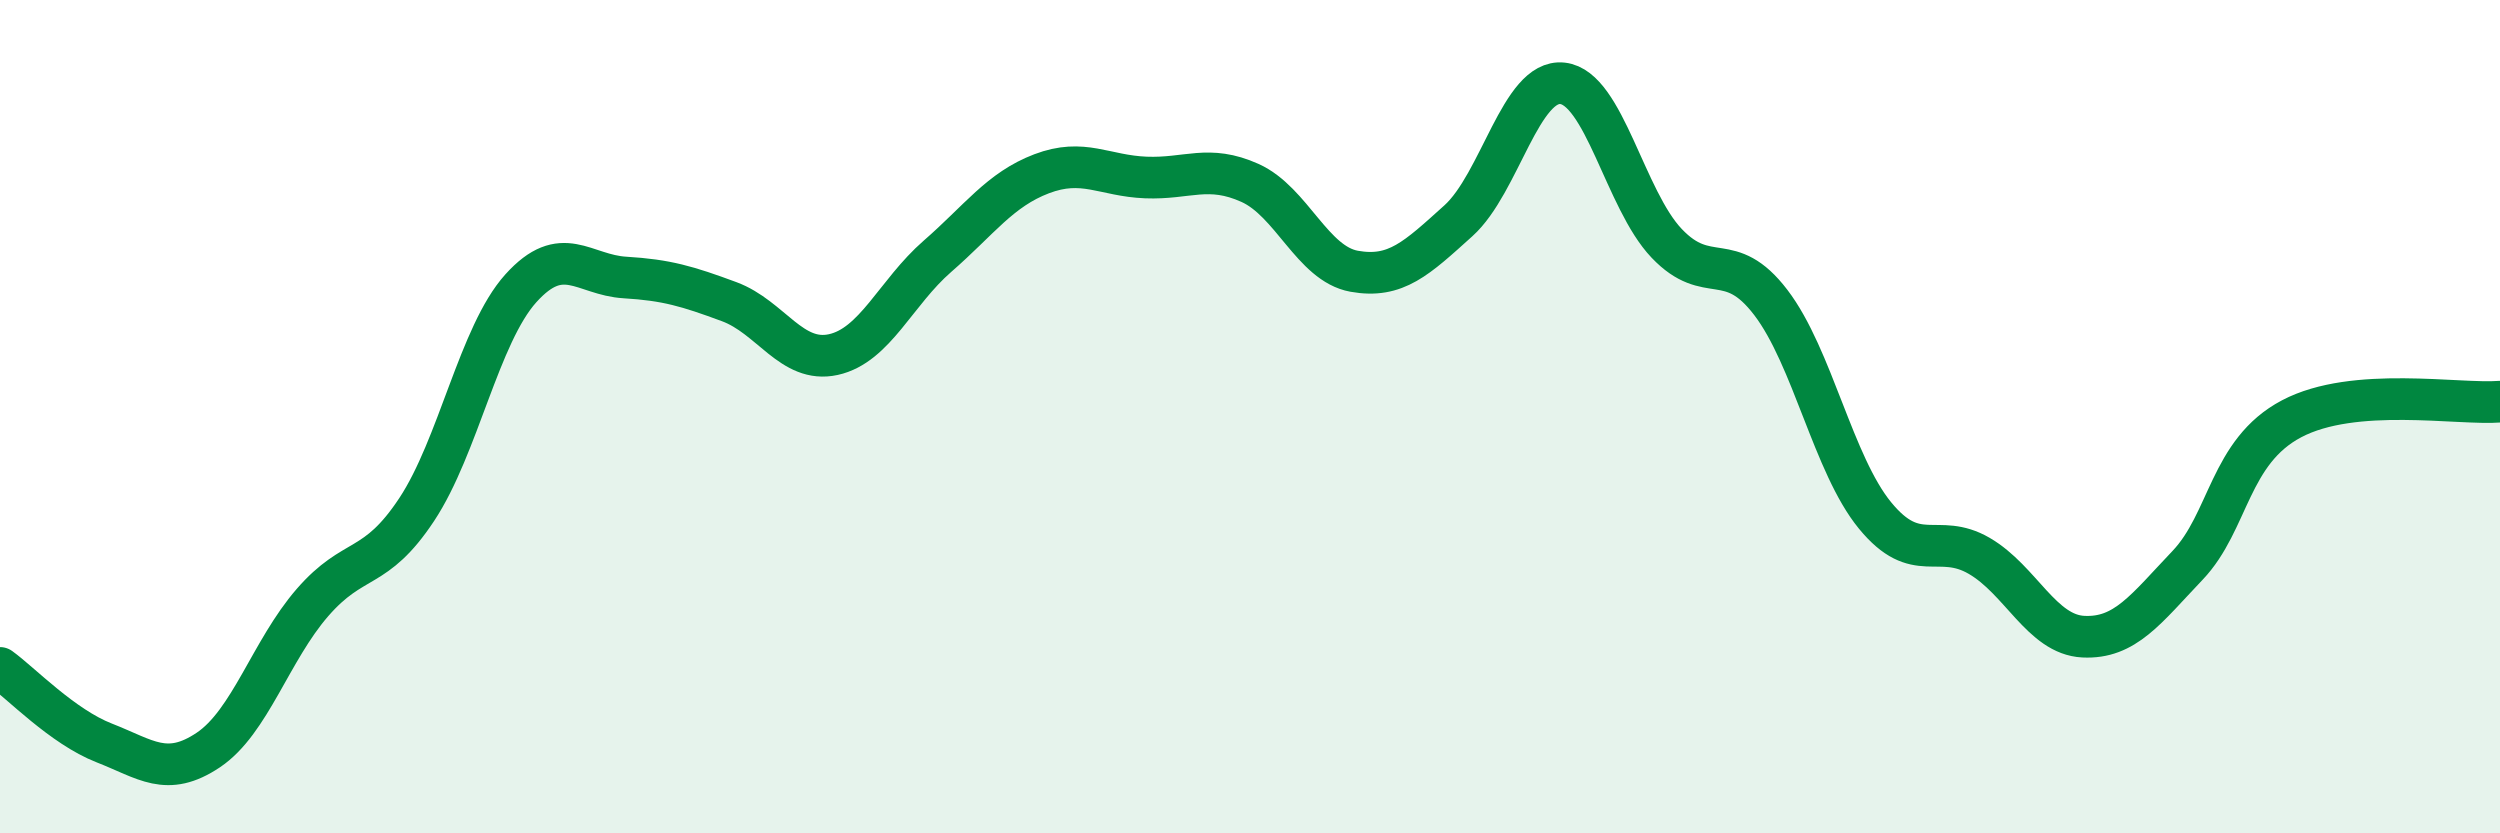
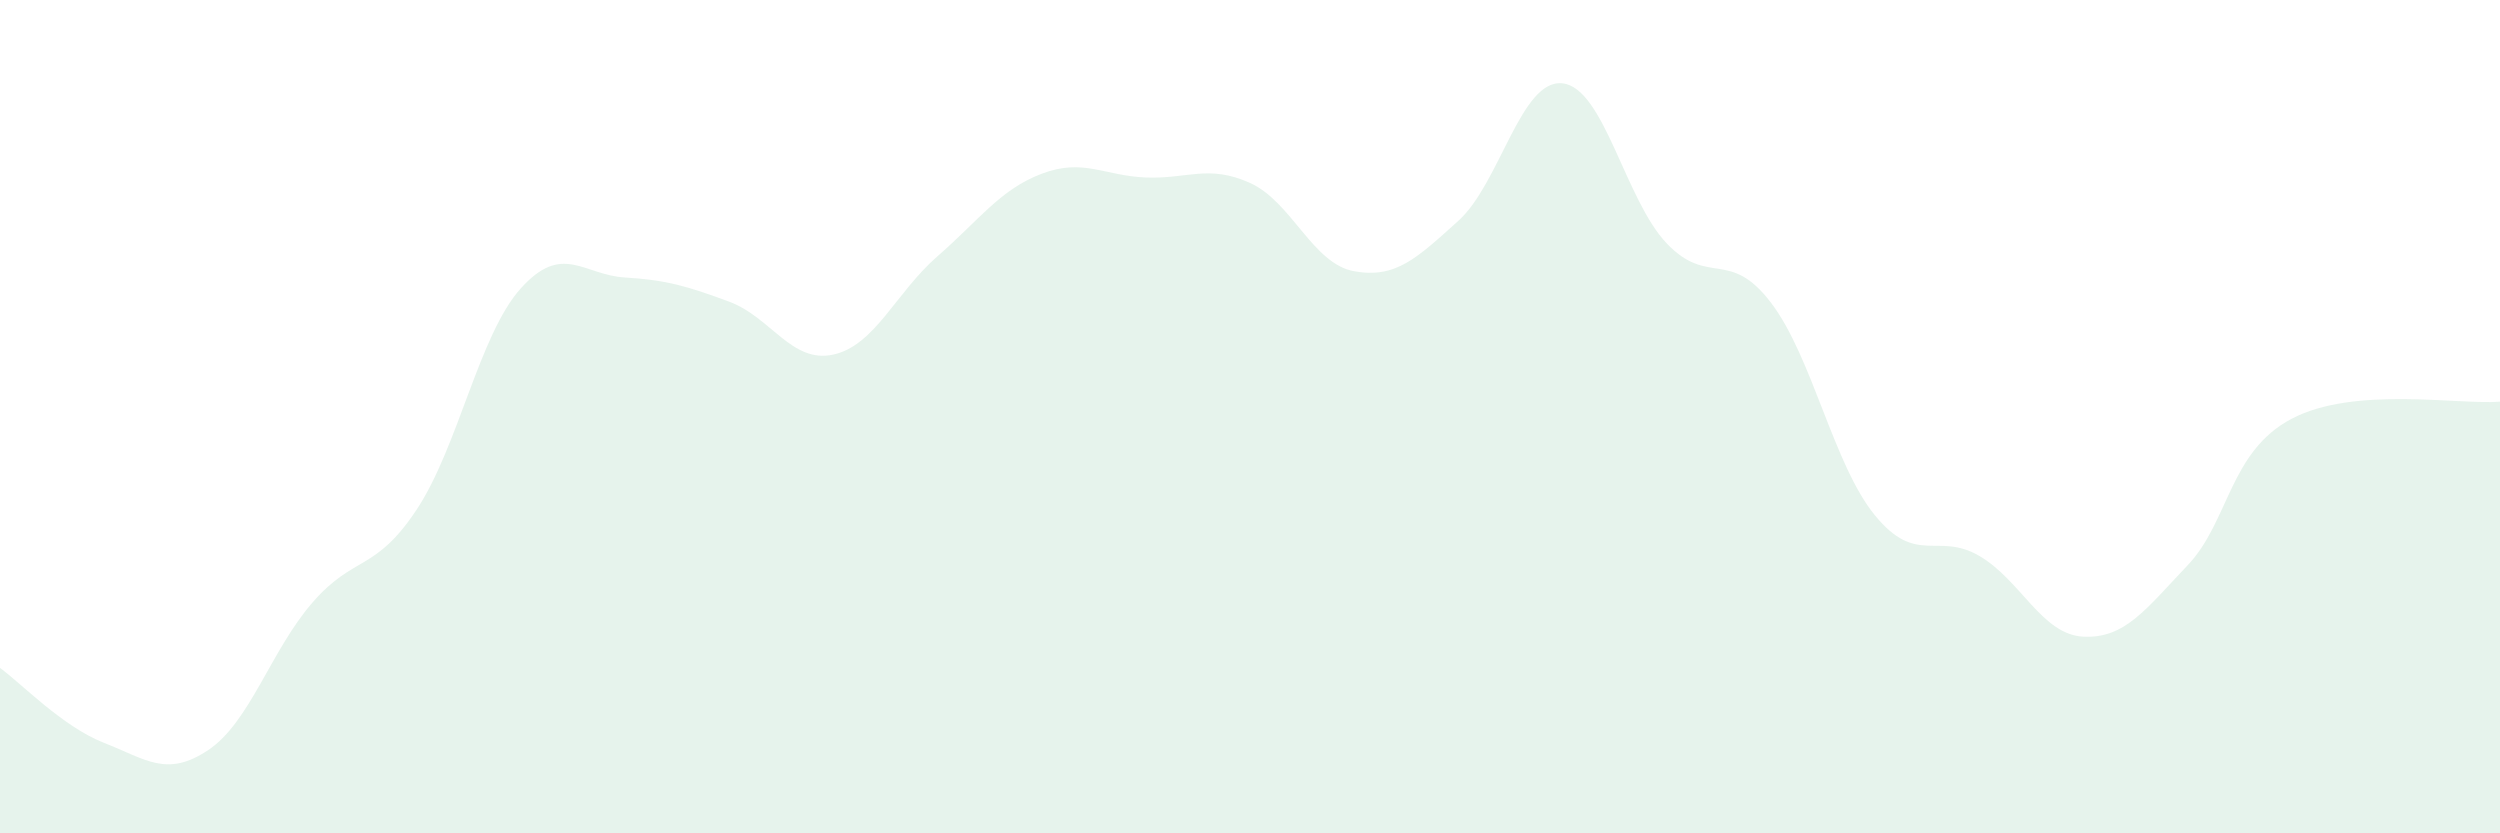
<svg xmlns="http://www.w3.org/2000/svg" width="60" height="20" viewBox="0 0 60 20">
  <path d="M 0,16.03 C 0.5,16.39 1.5,17.44 2.5,17.83 C 3.5,18.22 4,18.67 5,18 C 6,17.33 6.5,15.61 7.5,14.46 C 8.5,13.31 9,13.74 10,12.23 C 11,10.72 11.5,8.03 12.5,6.92 C 13.5,5.81 14,6.6 15,6.66 C 16,6.72 16.5,6.87 17.5,7.24 C 18.5,7.61 19,8.73 20,8.51 C 21,8.29 21.5,7.02 22.5,6.15 C 23.5,5.28 24,4.55 25,4.17 C 26,3.79 26.5,4.22 27.5,4.26 C 28.5,4.3 29,3.94 30,4.39 C 31,4.84 31.5,6.33 32.5,6.51 C 33.5,6.69 34,6.2 35,5.3 C 36,4.4 36.5,1.89 37.5,2 C 38.5,2.11 39,4.79 40,5.84 C 41,6.89 41.5,5.95 42.5,7.26 C 43.5,8.57 44,11.15 45,12.37 C 46,13.59 46.5,12.76 47.5,13.34 C 48.5,13.92 49,15.23 50,15.28 C 51,15.33 51.5,14.62 52.5,13.57 C 53.5,12.52 53.5,10.84 55,10.05 C 56.5,9.26 59,9.72 60,9.64L60 20L0 20Z" fill="#008740" opacity="0.1" stroke-linecap="round" stroke-linejoin="round" />
-   <path d="M 0,16.03 C 0.5,16.39 1.5,17.44 2.5,17.83 C 3.5,18.22 4,18.67 5,18 C 6,17.33 6.5,15.61 7.5,14.46 C 8.5,13.31 9,13.74 10,12.23 C 11,10.72 11.5,8.03 12.5,6.92 C 13.5,5.81 14,6.6 15,6.66 C 16,6.72 16.5,6.87 17.5,7.24 C 18.5,7.61 19,8.73 20,8.51 C 21,8.29 21.5,7.02 22.5,6.15 C 23.5,5.28 24,4.55 25,4.17 C 26,3.79 26.5,4.22 27.5,4.26 C 28.5,4.3 29,3.94 30,4.39 C 31,4.84 31.5,6.33 32.5,6.51 C 33.5,6.69 34,6.2 35,5.3 C 36,4.4 36.5,1.89 37.5,2 C 38.5,2.11 39,4.79 40,5.84 C 41,6.89 41.5,5.95 42.5,7.26 C 43.5,8.57 44,11.15 45,12.37 C 46,13.59 46.5,12.76 47.5,13.34 C 48.5,13.92 49,15.23 50,15.28 C 51,15.33 51.5,14.62 52.5,13.57 C 53.5,12.52 53.5,10.84 55,10.05 C 56.5,9.26 59,9.72 60,9.64" stroke="#008740" stroke-width="1" fill="none" stroke-linecap="round" stroke-linejoin="round" />
</svg>